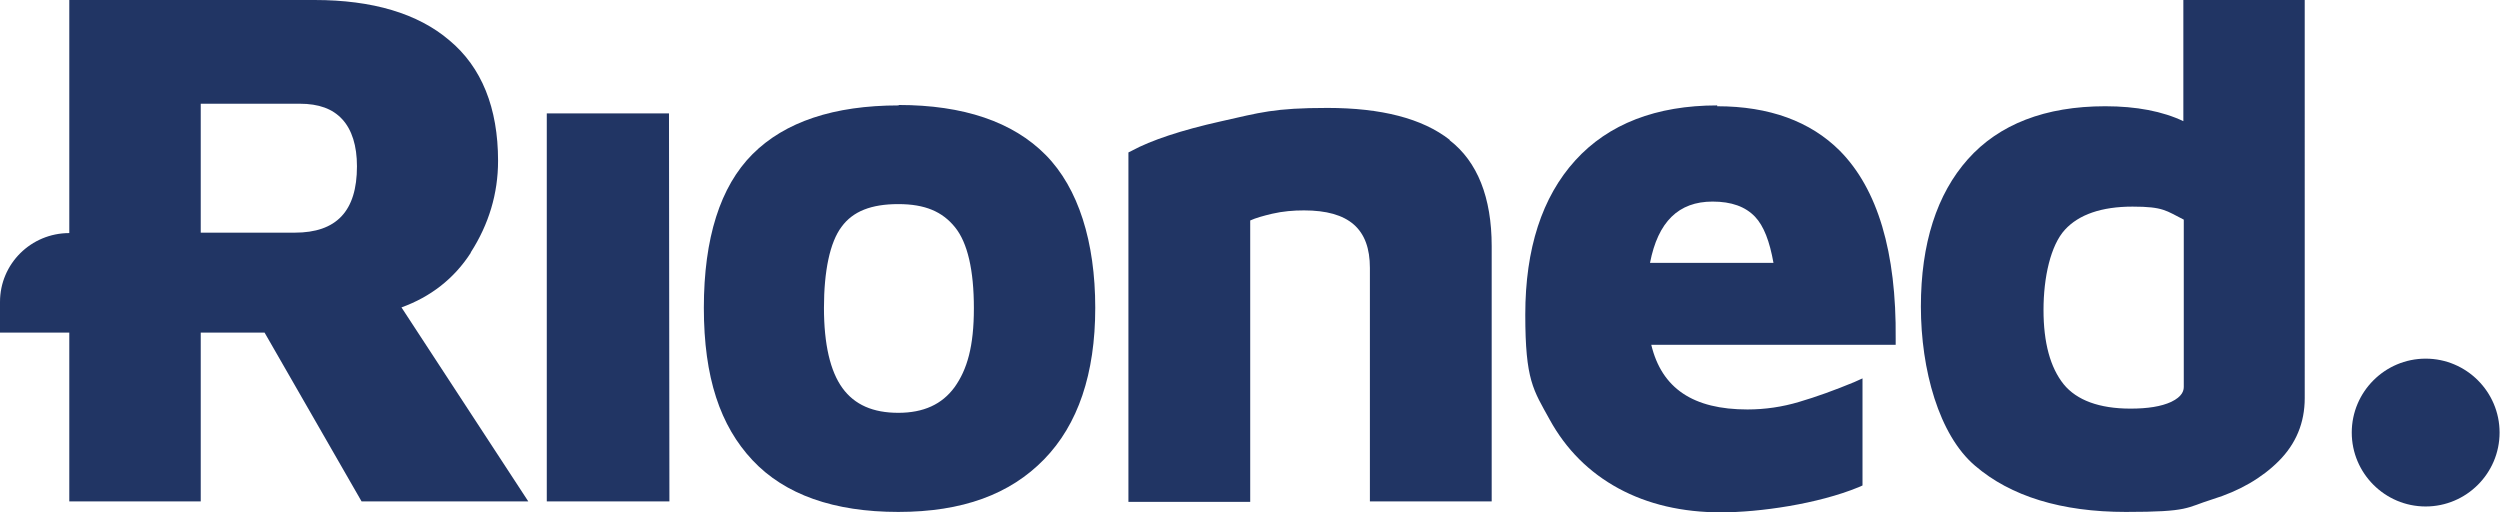
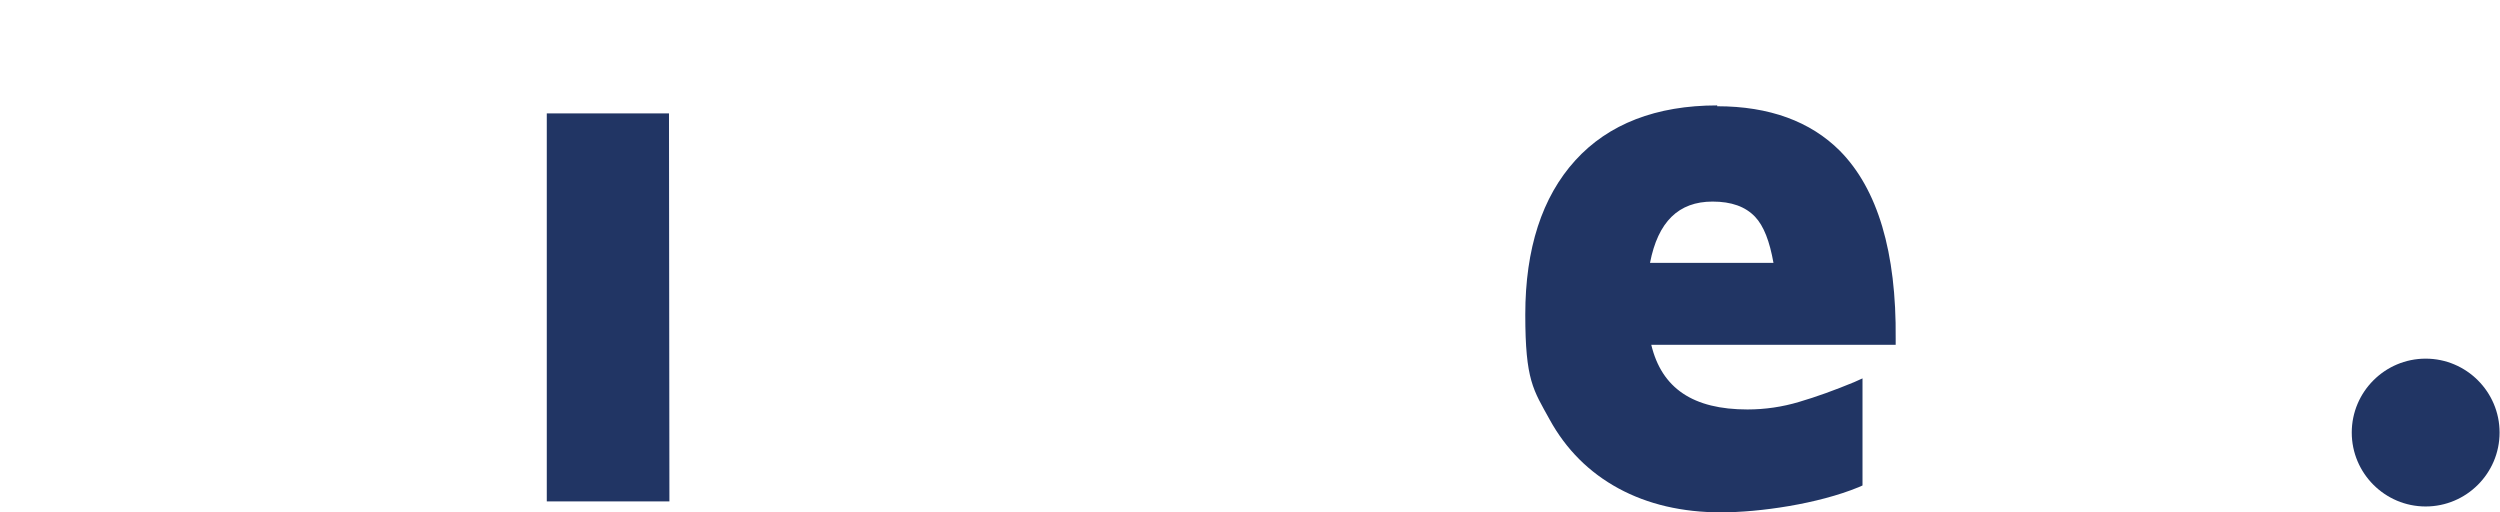
<svg xmlns="http://www.w3.org/2000/svg" id="Laag_1" viewBox="0 0 595.3 122">
  <defs>
    <style>      .st0 {        fill: #213564;      }    </style>
  </defs>
  <polygon class="st0" points="130.2 27 130.2 119.4 159.4 119.4 159.3 27 130.2 27" />
  <g>
-     <path class="st0" d="M214,25.1c-15.4,0-27.1,3.9-34.8,11.6-7.7,7.7-11.6,20-11.6,36.6s3.9,28.1,11.6,36.3c7.7,8.2,19.4,12.3,34.7,12.3s26.6-4.2,34.7-12.5c8.1-8.3,12.2-20.4,12.2-36.1s-4-28.5-11.8-36.4c-7.8-7.9-19.6-11.9-35-11.9M227.3,92.2h0c-3,4.1-7.4,6.1-13.4,6.1s-10.4-1.9-13.3-5.9c-2.9-4-4.4-10.4-4.4-19.1s1.4-15.6,4.2-19.3c2.7-3.7,7.1-5.4,13.5-5.4s10.5,1.8,13.5,5.5c3,3.7,4.5,10.2,4.5,19.3s-1.6,14.6-4.6,18.8" />
-     <path class="st0" d="M345.2,33.3c-6.5-5.1-16.3-7.6-29.1-7.6s-16,1.1-25.4,3.2c-9.4,2.1-16.6,4.5-21.2,7l-.8.4v83.2h29V52.5c1.3-.6,3.1-1.1,5.2-1.6,2.6-.6,5.1-.8,7.6-.8,10.7,0,15.7,4.4,15.7,13.7v55.6h29v-60.8c0-11.6-3.4-20.1-10-25.2" />
    <path class="st0" d="M408.9,25.1c-14.5,0-25.9,4.4-33.8,13.1-7.9,8.7-11.9,21-11.9,36.7s1.9,17.9,5.8,25c3.9,7.1,9.4,12.6,16.4,16.4,7,3.8,15.2,5.7,24.4,5.7s23.1-2,32.8-6l.9-.4v-25.5l-2,.9c-4.6,1.9-9,3.5-13.1,4.7-4,1.2-8.1,1.8-12.3,1.8-12.9,0-20.4-5-22.9-15.4h58.2v-1.4c.2-20.7-4.3-35.7-13.3-44.8-7-7-16.8-10.6-29.2-10.6M407.8,48c4.5,0,7.8,1.2,10.1,3.6,2.1,2.2,3.5,5.9,4.4,11h-29.4c1.9-9.8,6.8-14.6,14.9-14.6" />
-     <path class="st0" d="M520,28.9c-5-2.4-11.3-3.6-18.7-3.6-14.3,0-25.3,4.3-32.7,12.6-7.4,8.3-11.2,20.1-11.2,35.1s4.3,30.6,12.9,37.9c8.5,7.3,20.6,11,35.9,11s14.2-1,20.6-3c6.5-2,11.8-5.1,15.8-9.1,4.1-4.1,6.2-9.1,6.2-15V0h-28.9v28.9ZM520,92.1c0,.9-.3,2.3-3,3.6-2.4,1.1-5.6,1.6-9.7,1.6-7.4,0-12.8-2-15.9-5.8-3.2-4-4.8-9.9-4.8-17.7s1.7-15.4,5.1-19.1c3.3-3.6,8.7-5.5,16.1-5.5s8,1,12.2,3.1v39.8Z" />
    <path class="st0" d="M577.6,85.4h0c-9.7,0-17.6,7.9-17.6,17.6s7.9,17.6,17.6,17.6,17.6-7.9,17.6-17.6-7.9-17.6-17.6-17.6" />
-     <path class="st0" d="M112.1,60.1c4.3-6.7,6.5-14,6.5-21.8,0-12.6-3.9-22.3-11.6-28.7C99.5,3.2,88.7,0,74.9,0H16.5v55.5c-9.1,0-16.5,7.3-16.5,16.4v7.3h16.5v40.2h31.3v-40.2h15.2l23.1,40.2h39.7l-30.2-46.2c6.9-2.5,12.5-6.8,16.5-13M47.8,24.7h23.6c4.5,0,7.8,1.2,10.1,3.7,2.3,2.5,3.5,6.3,3.5,11.2,0,10.7-4.9,15.8-14.8,15.8h-22.4v-30.8Z" />
  </g>
</svg>